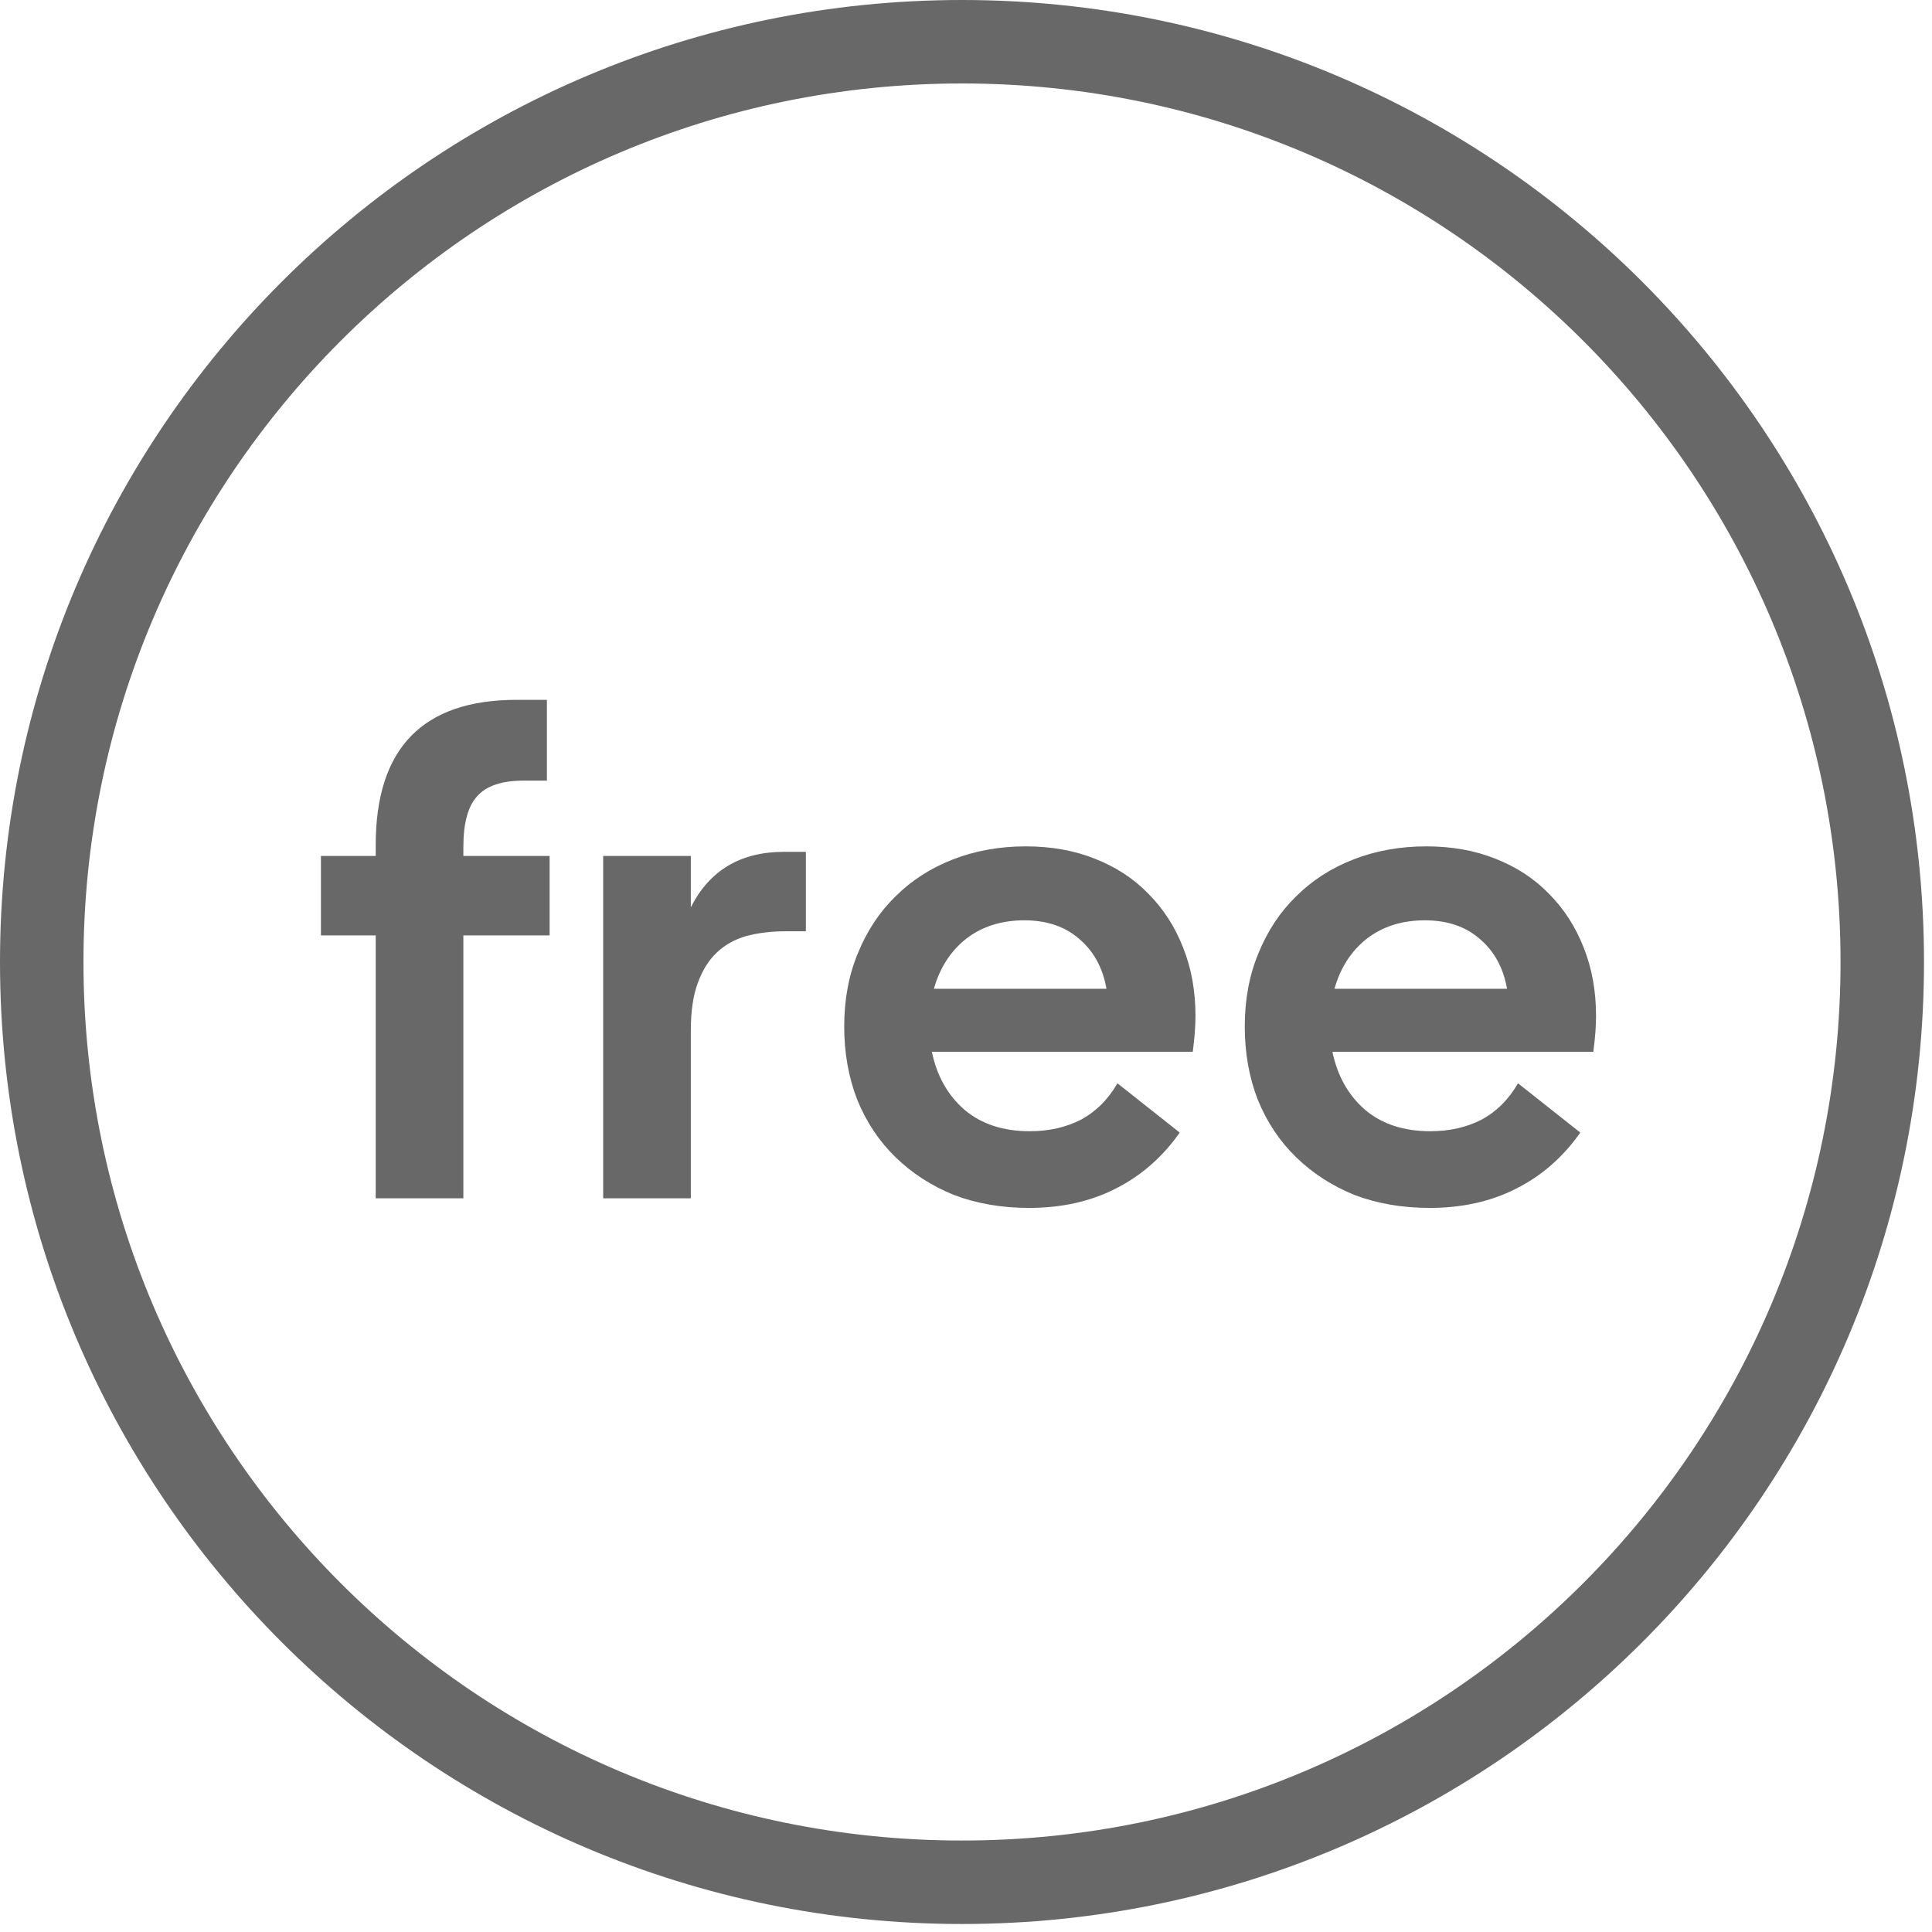
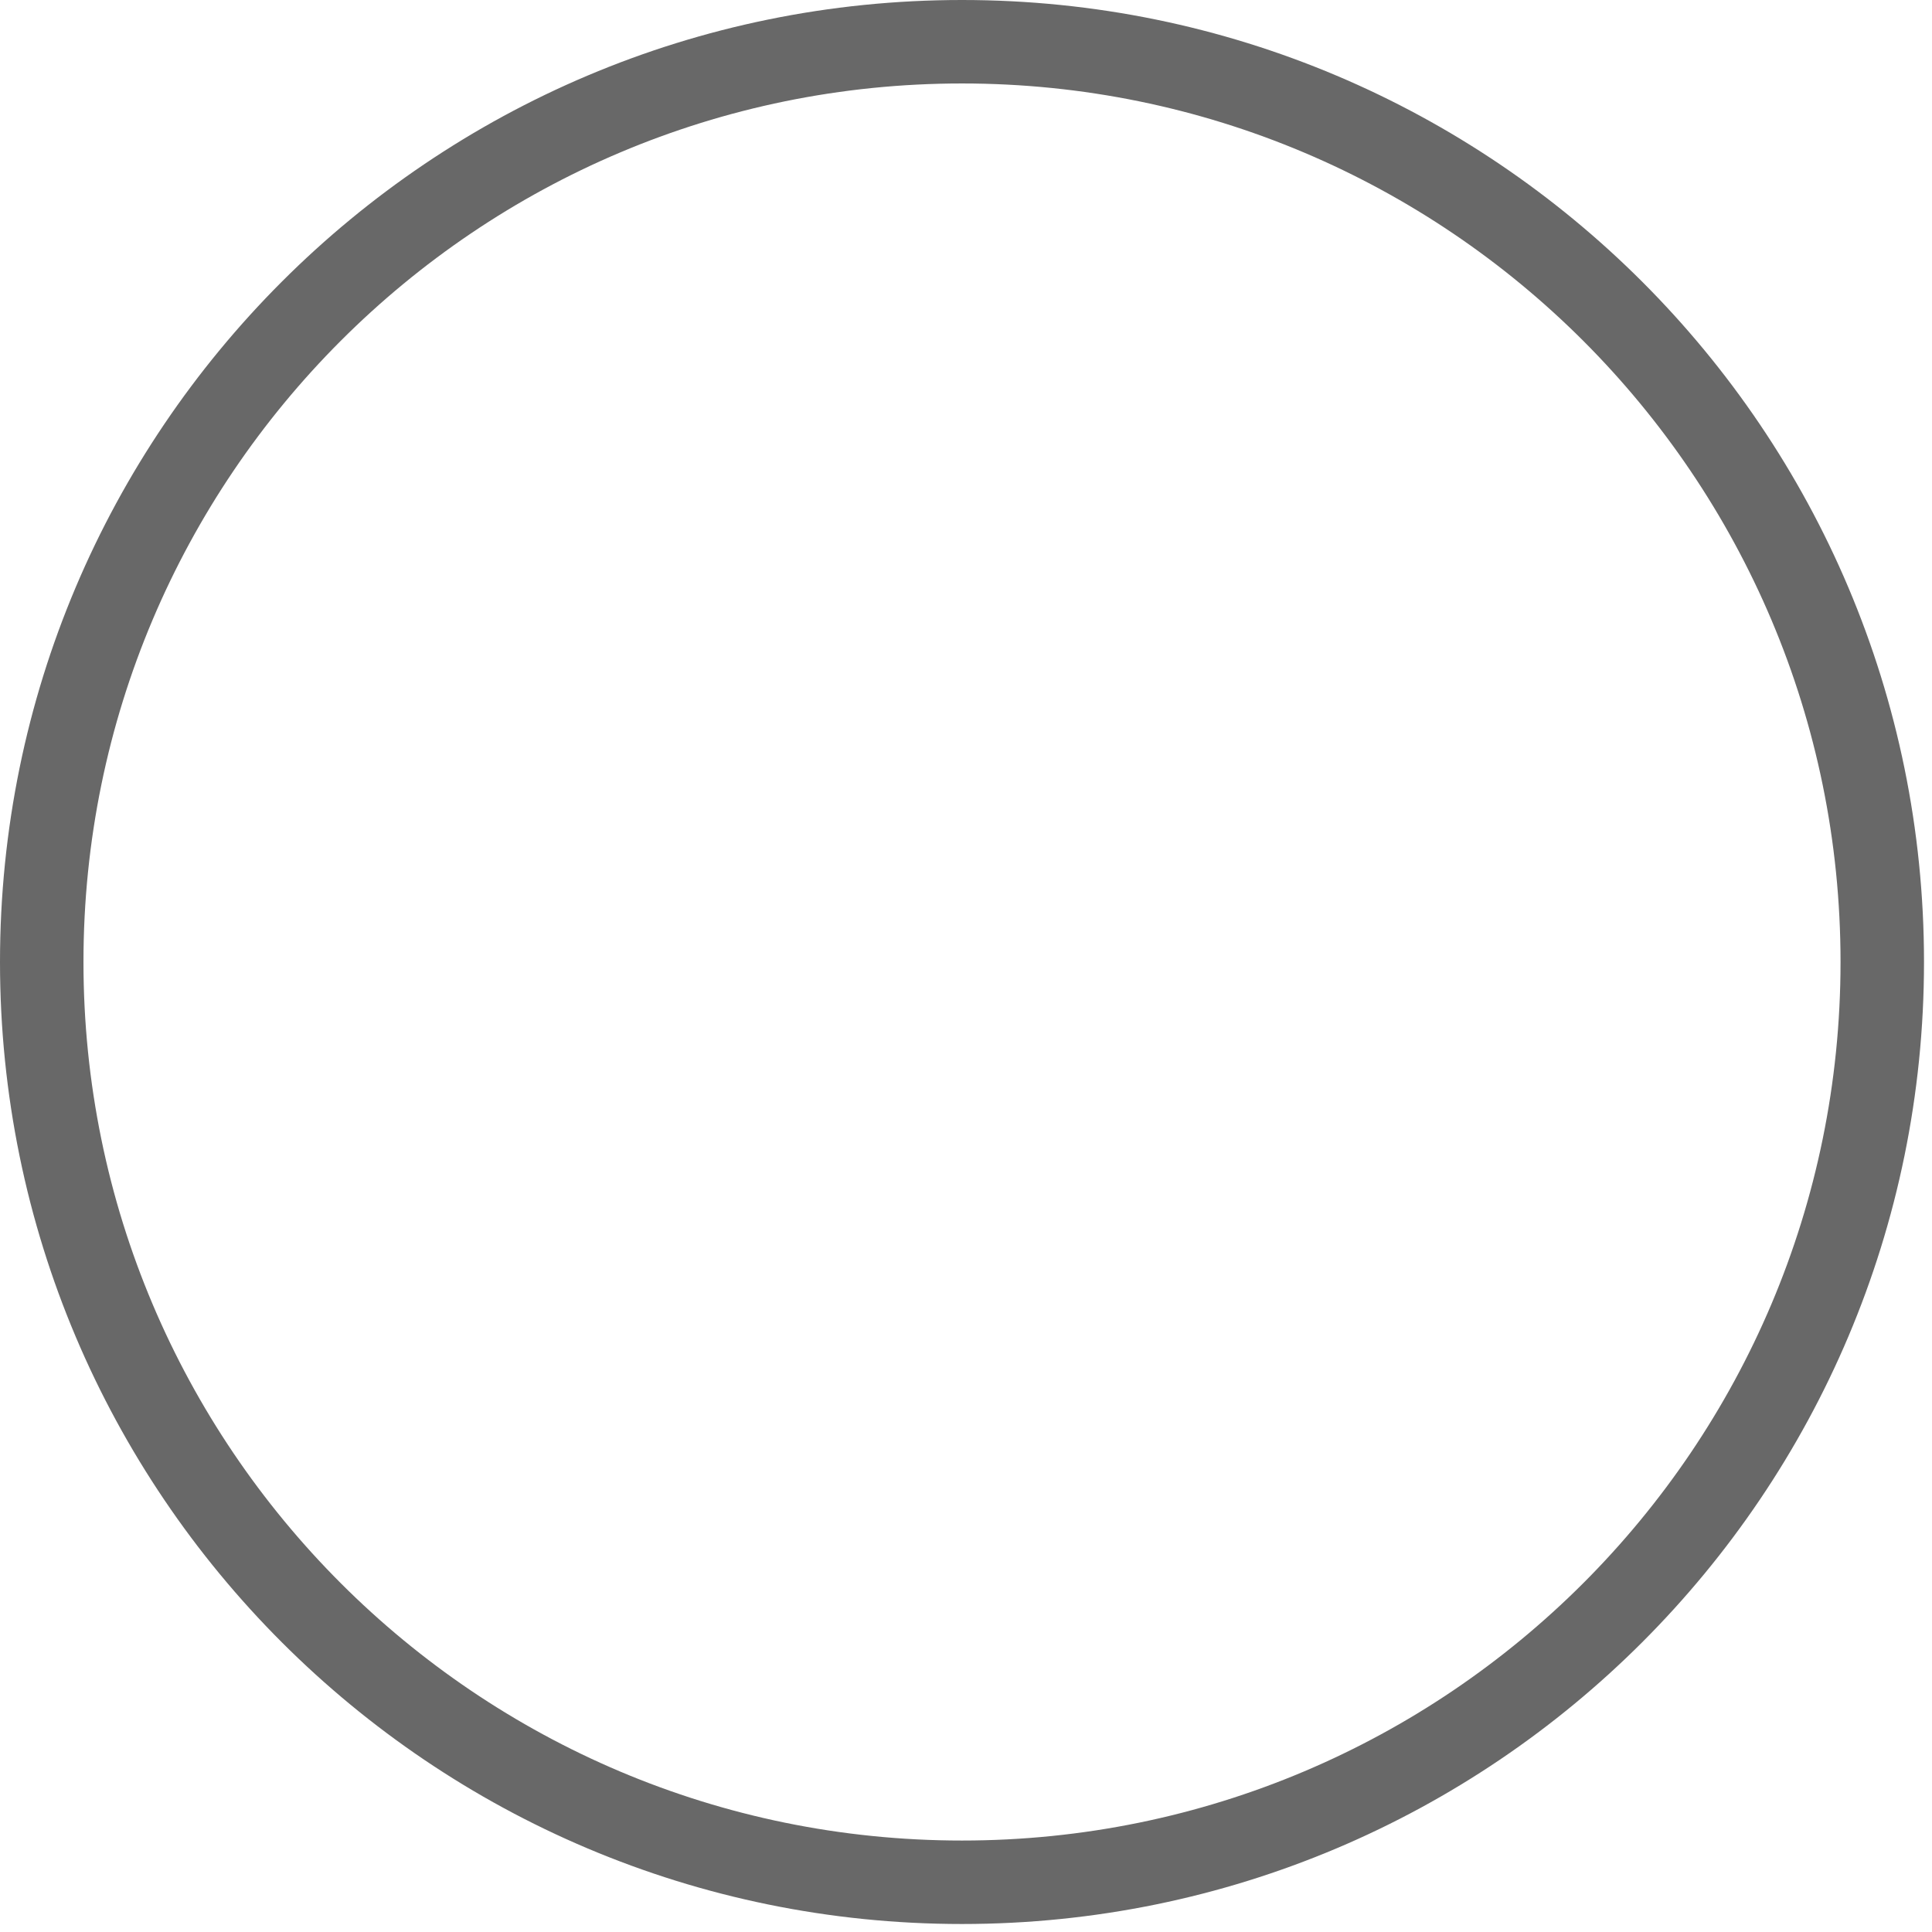
<svg xmlns="http://www.w3.org/2000/svg" width="79" height="79" viewBox="0 0 79 79" fill="none">
  <path d="M75.26 39.336C75.26 19.497 59.176 3.413 39.336 3.413C19.497 3.413 3.413 19.497 3.413 39.336C3.413 59.176 19.497 75.26 39.336 75.26V78.673C17.611 78.673 0 61.061 0 39.336C0 17.611 17.611 0 39.336 0C61.061 0 78.673 17.611 78.673 39.336C78.673 61.061 61.061 78.673 39.336 78.673V75.26C59.176 75.26 75.26 59.176 75.26 39.336Z" fill="#686868" />
-   <path d="M18.947 35H22.474V38.248H18.947V49H15.363V38.248H13.123V35H15.363V34.552C15.363 30.595 17.285 28.616 21.131 28.616H22.363V31.92H21.41C20.515 31.92 19.88 32.135 19.506 32.564C19.133 32.975 18.947 33.665 18.947 34.636V35ZM32.952 34.832V38.08H32.14C31.543 38.08 31.002 38.145 30.516 38.276C30.05 38.407 29.648 38.631 29.312 38.948C28.976 39.265 28.715 39.685 28.528 40.208C28.342 40.712 28.248 41.356 28.248 42.14V49H24.664V35H28.248V37.1C29.014 35.588 30.283 34.832 32.056 34.832H32.952ZM38.188 40.432H45.244C45.094 39.573 44.721 38.892 44.124 38.388C43.545 37.884 42.798 37.632 41.884 37.632C40.95 37.632 40.157 37.884 39.504 38.388C38.869 38.892 38.43 39.573 38.188 40.432ZM42.08 49.392C40.96 49.392 39.933 49.215 39 48.86C38.085 48.487 37.292 47.973 36.62 47.32C35.948 46.667 35.425 45.883 35.052 44.968C34.697 44.053 34.52 43.055 34.52 41.972C34.52 40.871 34.706 39.872 35.08 38.976C35.453 38.061 35.966 37.287 36.62 36.652C37.273 35.999 38.057 35.495 38.972 35.14C39.886 34.785 40.876 34.608 41.94 34.608C42.985 34.608 43.928 34.776 44.768 35.112C45.626 35.448 46.354 35.924 46.952 36.54C47.568 37.156 48.044 37.893 48.38 38.752C48.716 39.592 48.884 40.525 48.884 41.552C48.884 41.757 48.874 41.981 48.856 42.224C48.837 42.467 48.809 42.728 48.772 43.008H38.104C38.309 43.997 38.757 44.791 39.448 45.388C40.138 45.967 41.025 46.256 42.108 46.256C42.892 46.256 43.592 46.097 44.208 45.78C44.824 45.444 45.318 44.949 45.692 44.296L48.24 46.312C47.53 47.32 46.653 48.085 45.608 48.608C44.581 49.131 43.405 49.392 42.08 49.392ZM54.567 40.432H61.623C61.473 39.573 61.1 38.892 60.503 38.388C59.924 37.884 59.177 37.632 58.263 37.632C57.329 37.632 56.536 37.884 55.883 38.388C55.248 38.892 54.809 39.573 54.567 40.432ZM58.459 49.392C57.339 49.392 56.312 49.215 55.379 48.86C54.464 48.487 53.671 47.973 52.999 47.32C52.327 46.667 51.804 45.883 51.431 44.968C51.076 44.053 50.899 43.055 50.899 41.972C50.899 40.871 51.085 39.872 51.459 38.976C51.832 38.061 52.345 37.287 52.999 36.652C53.652 35.999 54.436 35.495 55.351 35.14C56.265 34.785 57.255 34.608 58.319 34.608C59.364 34.608 60.307 34.776 61.147 35.112C62.005 35.448 62.733 35.924 63.331 36.54C63.947 37.156 64.423 37.893 64.759 38.752C65.095 39.592 65.263 40.525 65.263 41.552C65.263 41.757 65.253 41.981 65.235 42.224C65.216 42.467 65.188 42.728 65.151 43.008H54.483C54.688 43.997 55.136 44.791 55.827 45.388C56.517 45.967 57.404 46.256 58.487 46.256C59.271 46.256 59.971 46.097 60.587 45.78C61.203 45.444 61.697 44.949 62.071 44.296L64.619 46.312C63.909 47.32 63.032 48.085 61.987 48.608C60.96 49.131 59.784 49.392 58.459 49.392Z" fill="#686868" />
</svg>